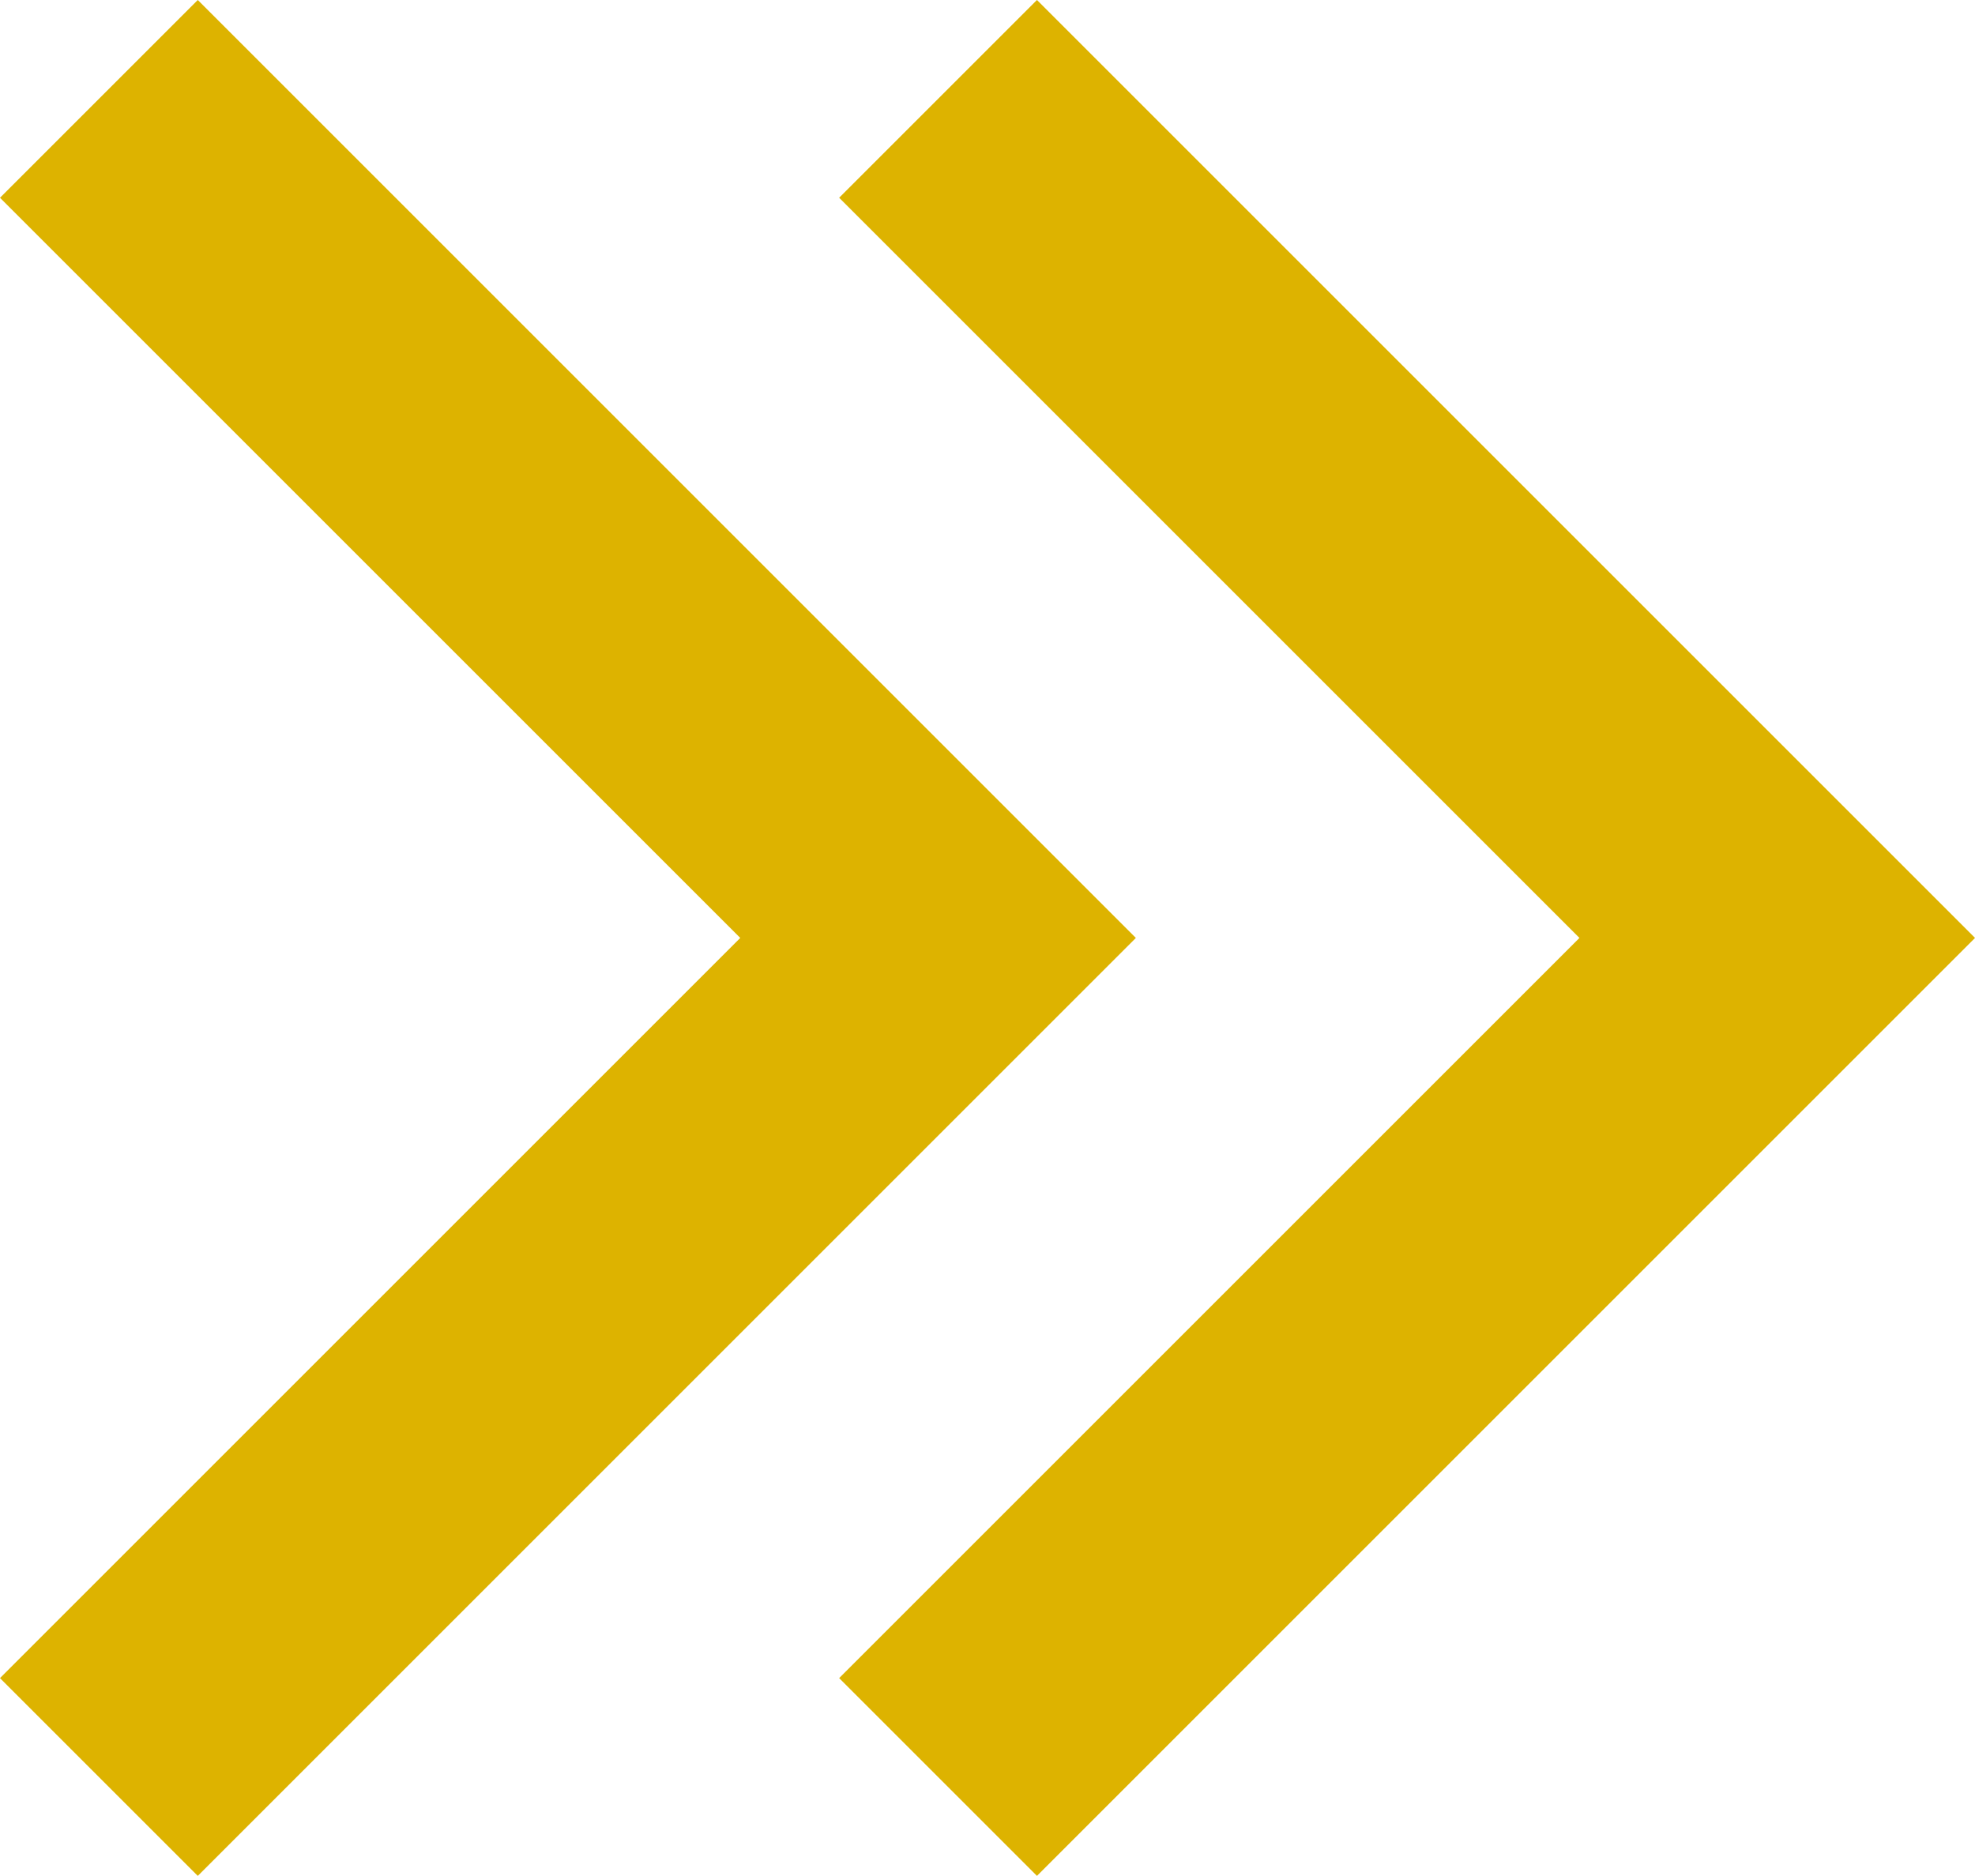
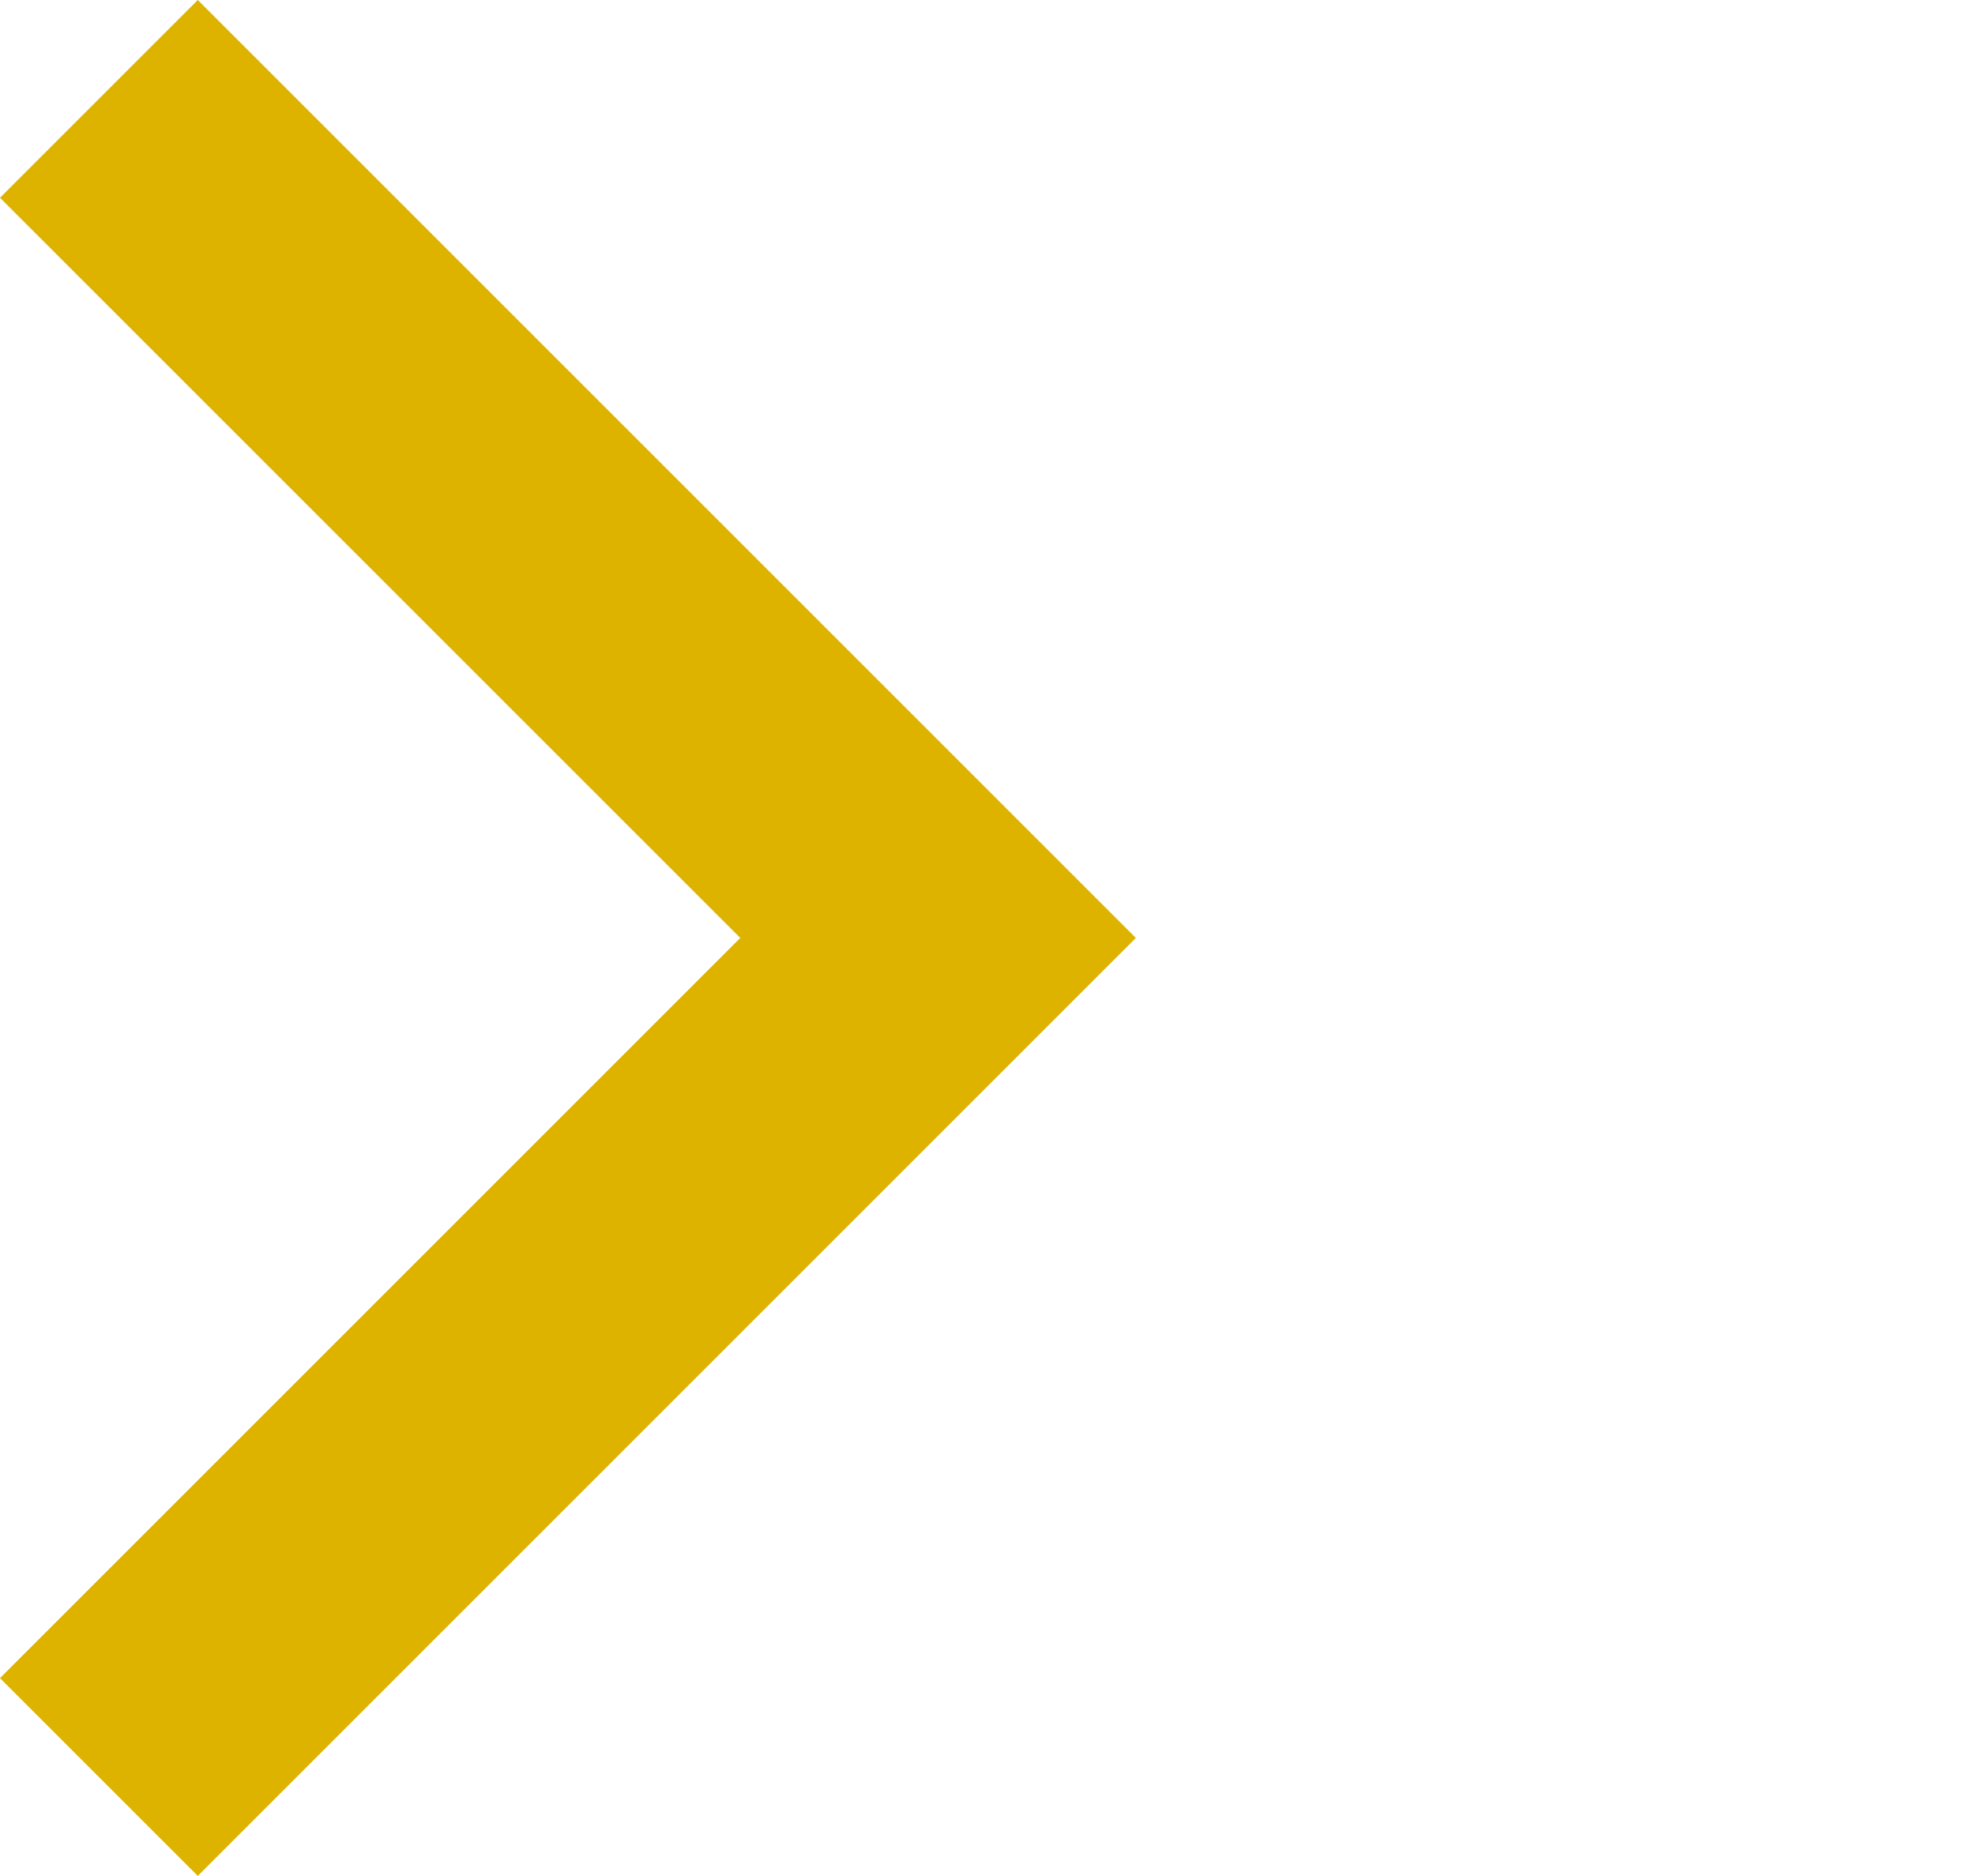
<svg xmlns="http://www.w3.org/2000/svg" width="14.121" height="13.414" viewBox="0 0 14.121 13.414">
  <g id="Group_3139" data-name="Group 3139" transform="translate(-571.793 -817.793)">
    <path id="Path_32254" data-name="Path 32254" d="M0,0,6,6,0,12" transform="translate(572.5 818.5)" fill="none" stroke="#ddb300" stroke-width="2" />
-     <path id="Path_32255" data-name="Path 32255" d="M0,0,6,6,0,12" transform="translate(578.5 818.5)" fill="none" stroke="#ddb300" stroke-width="2" />
  </g>
</svg>